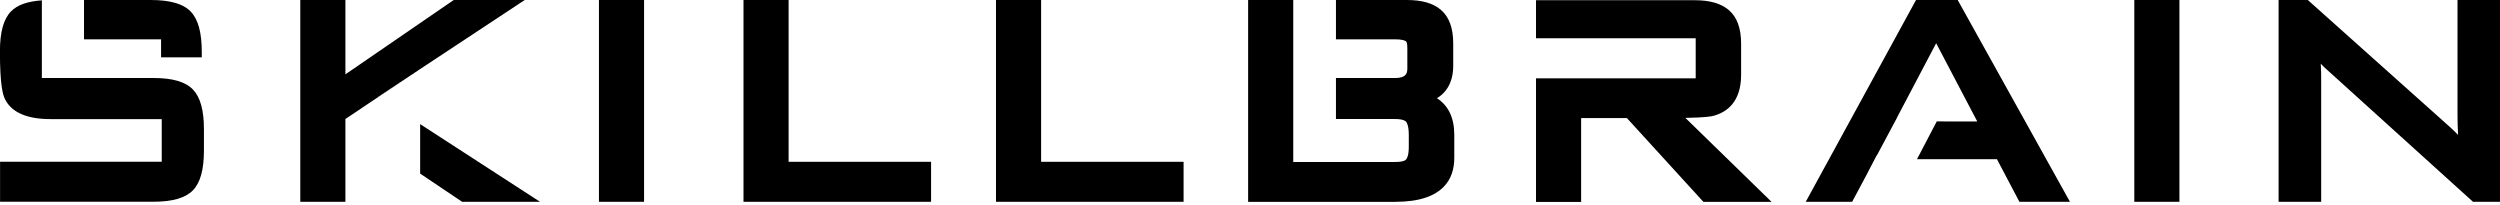
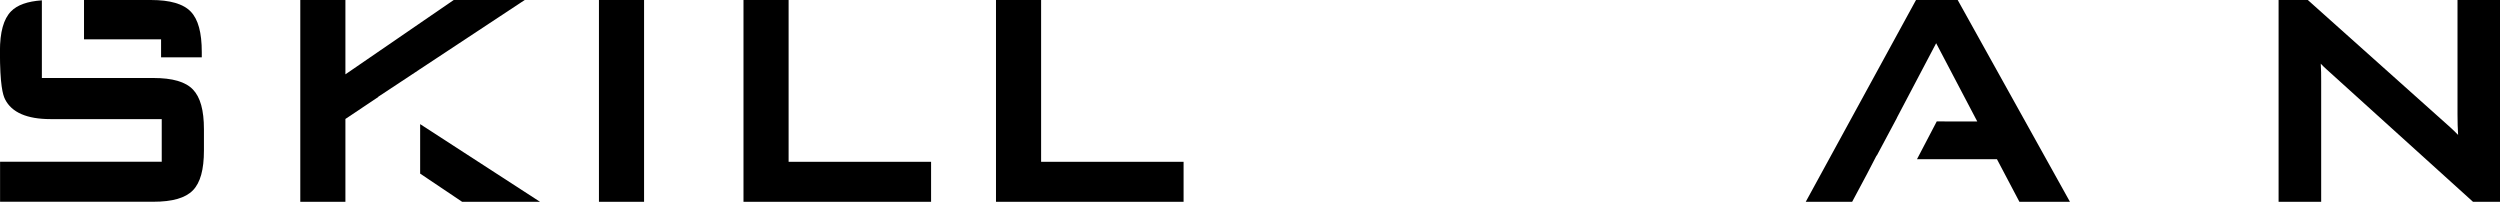
<svg xmlns="http://www.w3.org/2000/svg" width="268" height="22" viewBox="0 0 268 22" fill="none">
  <g clip-path="url(#clip0)">
    <path d="M69.044 0H64.207V21.634H69.044V0Z" fill="black" />
    <path d="M84.539 0H79.702V21.634H99.812V17.344H84.539V0Z" fill="black" />
    <path d="M111.607 0H106.77V21.634H126.88V17.344H111.607V0Z" fill="black" />
-     <path d="M154.04 10.53C155.433 9.677 155.785 8.274 155.785 7.073V4.646C155.785 3.024 155.349 1.826 154.493 1.081C153.637 0.336 152.422 0 150.8 0H143.214V4.213H149.535C150.317 4.213 150.612 4.354 150.703 4.414C150.794 4.474 150.867 4.622 150.867 5.193V7.308C150.867 7.845 150.763 8.365 149.525 8.365H143.214V12.759H149.535C150.394 12.759 150.659 12.96 150.733 13.044C150.807 13.128 151.022 13.487 151.022 14.441V15.74C151.022 16.686 150.827 16.971 150.743 17.082C150.659 17.193 150.408 17.364 149.535 17.364H138.636V0H133.799V21.637H149.575C154.805 21.637 155.899 19.09 155.899 16.938V14.444C155.899 12.638 155.265 11.312 154.04 10.53Z" fill="black" />
-     <path d="M183.777 12.39C185.089 12.014 186.647 10.95 186.647 8.026V4.669C186.647 3.048 186.214 1.849 185.358 1.104C184.502 0.359 183.283 0.023 181.665 0.023H164.66V4.105H181.779V8.395H164.66V21.644H169.497V12.655H174.401L182.602 21.637H189.909L180.672 12.638C182.79 12.594 183.458 12.497 183.777 12.39Z" fill="black" />
    <path d="M205.397 0L193.575 21.634H198.55L200.131 18.673L201.168 16.673H201.195L203.36 12.618H203.35L207.556 4.632L211.963 13.021L207.619 13.017L205.501 17.066H214.074L216.481 21.634H221.899L209.865 0H205.397Z" fill="black" />
-     <path d="M233.634 0H228.797V21.634H233.634V0Z" fill="black" />
+     <path d="M233.634 0H228.797V21.634V0Z" fill="black" />
    <path d="M263.445 0V12.265C263.445 13.041 263.465 13.776 263.509 14.464C263.227 14.172 262.955 13.907 262.686 13.665L247.396 0H244.265V21.637H248.83V8.748C248.83 8.076 248.83 7.435 248.786 6.828C249.011 7.063 249.209 7.261 249.394 7.422L265.11 21.637H268.01V0H263.445Z" fill="black" />
-     <path d="M40.552 10.396L44.547 7.73L40.532 10.382L40.552 10.396Z" fill="black" />
    <path d="M45.04 18.61L49.542 21.634H57.893L45.04 13.306V18.61Z" fill="black" />
    <path d="M45.04 7.402L56.252 0H48.639L37.028 7.969V0H32.191V21.634H37.028V12.752L40.553 10.396L40.532 10.382L44.547 7.731L45.04 7.398V7.402Z" fill="black" />
    <path d="M45.04 7.398L44.547 7.73L45.04 7.401V7.398Z" fill="black" />
    <path d="M16.441 8.361H4.488V4.215V0.036C2.944 0.144 1.853 0.53 1.182 1.218C0.383 2.033 -0.007 3.436 -0.007 5.504C-0.007 9.129 0.306 10.17 0.541 10.64C1.245 12.053 2.89 12.768 5.421 12.768H17.338V17.34H0.007V21.627H4.243H4.686H16.435C18.485 21.627 19.872 21.227 20.674 20.408C21.476 19.589 21.862 18.189 21.862 16.122V13.856C21.862 11.815 21.476 10.422 20.681 9.593C19.885 8.764 18.492 8.361 16.441 8.361Z" fill="black" />
    <path d="M17.267 4.216V6.143H21.631V5.586C21.631 3.494 21.245 2.074 20.449 1.245C19.654 0.416 18.244 0 16.166 0H9.006V4.216H17.267Z" fill="black" />
  </g>
  <defs>
    <clipPath id="clip0">
      <rect width="268" height="21.634" fill="white" />
    </clipPath>
  </defs>
</svg>